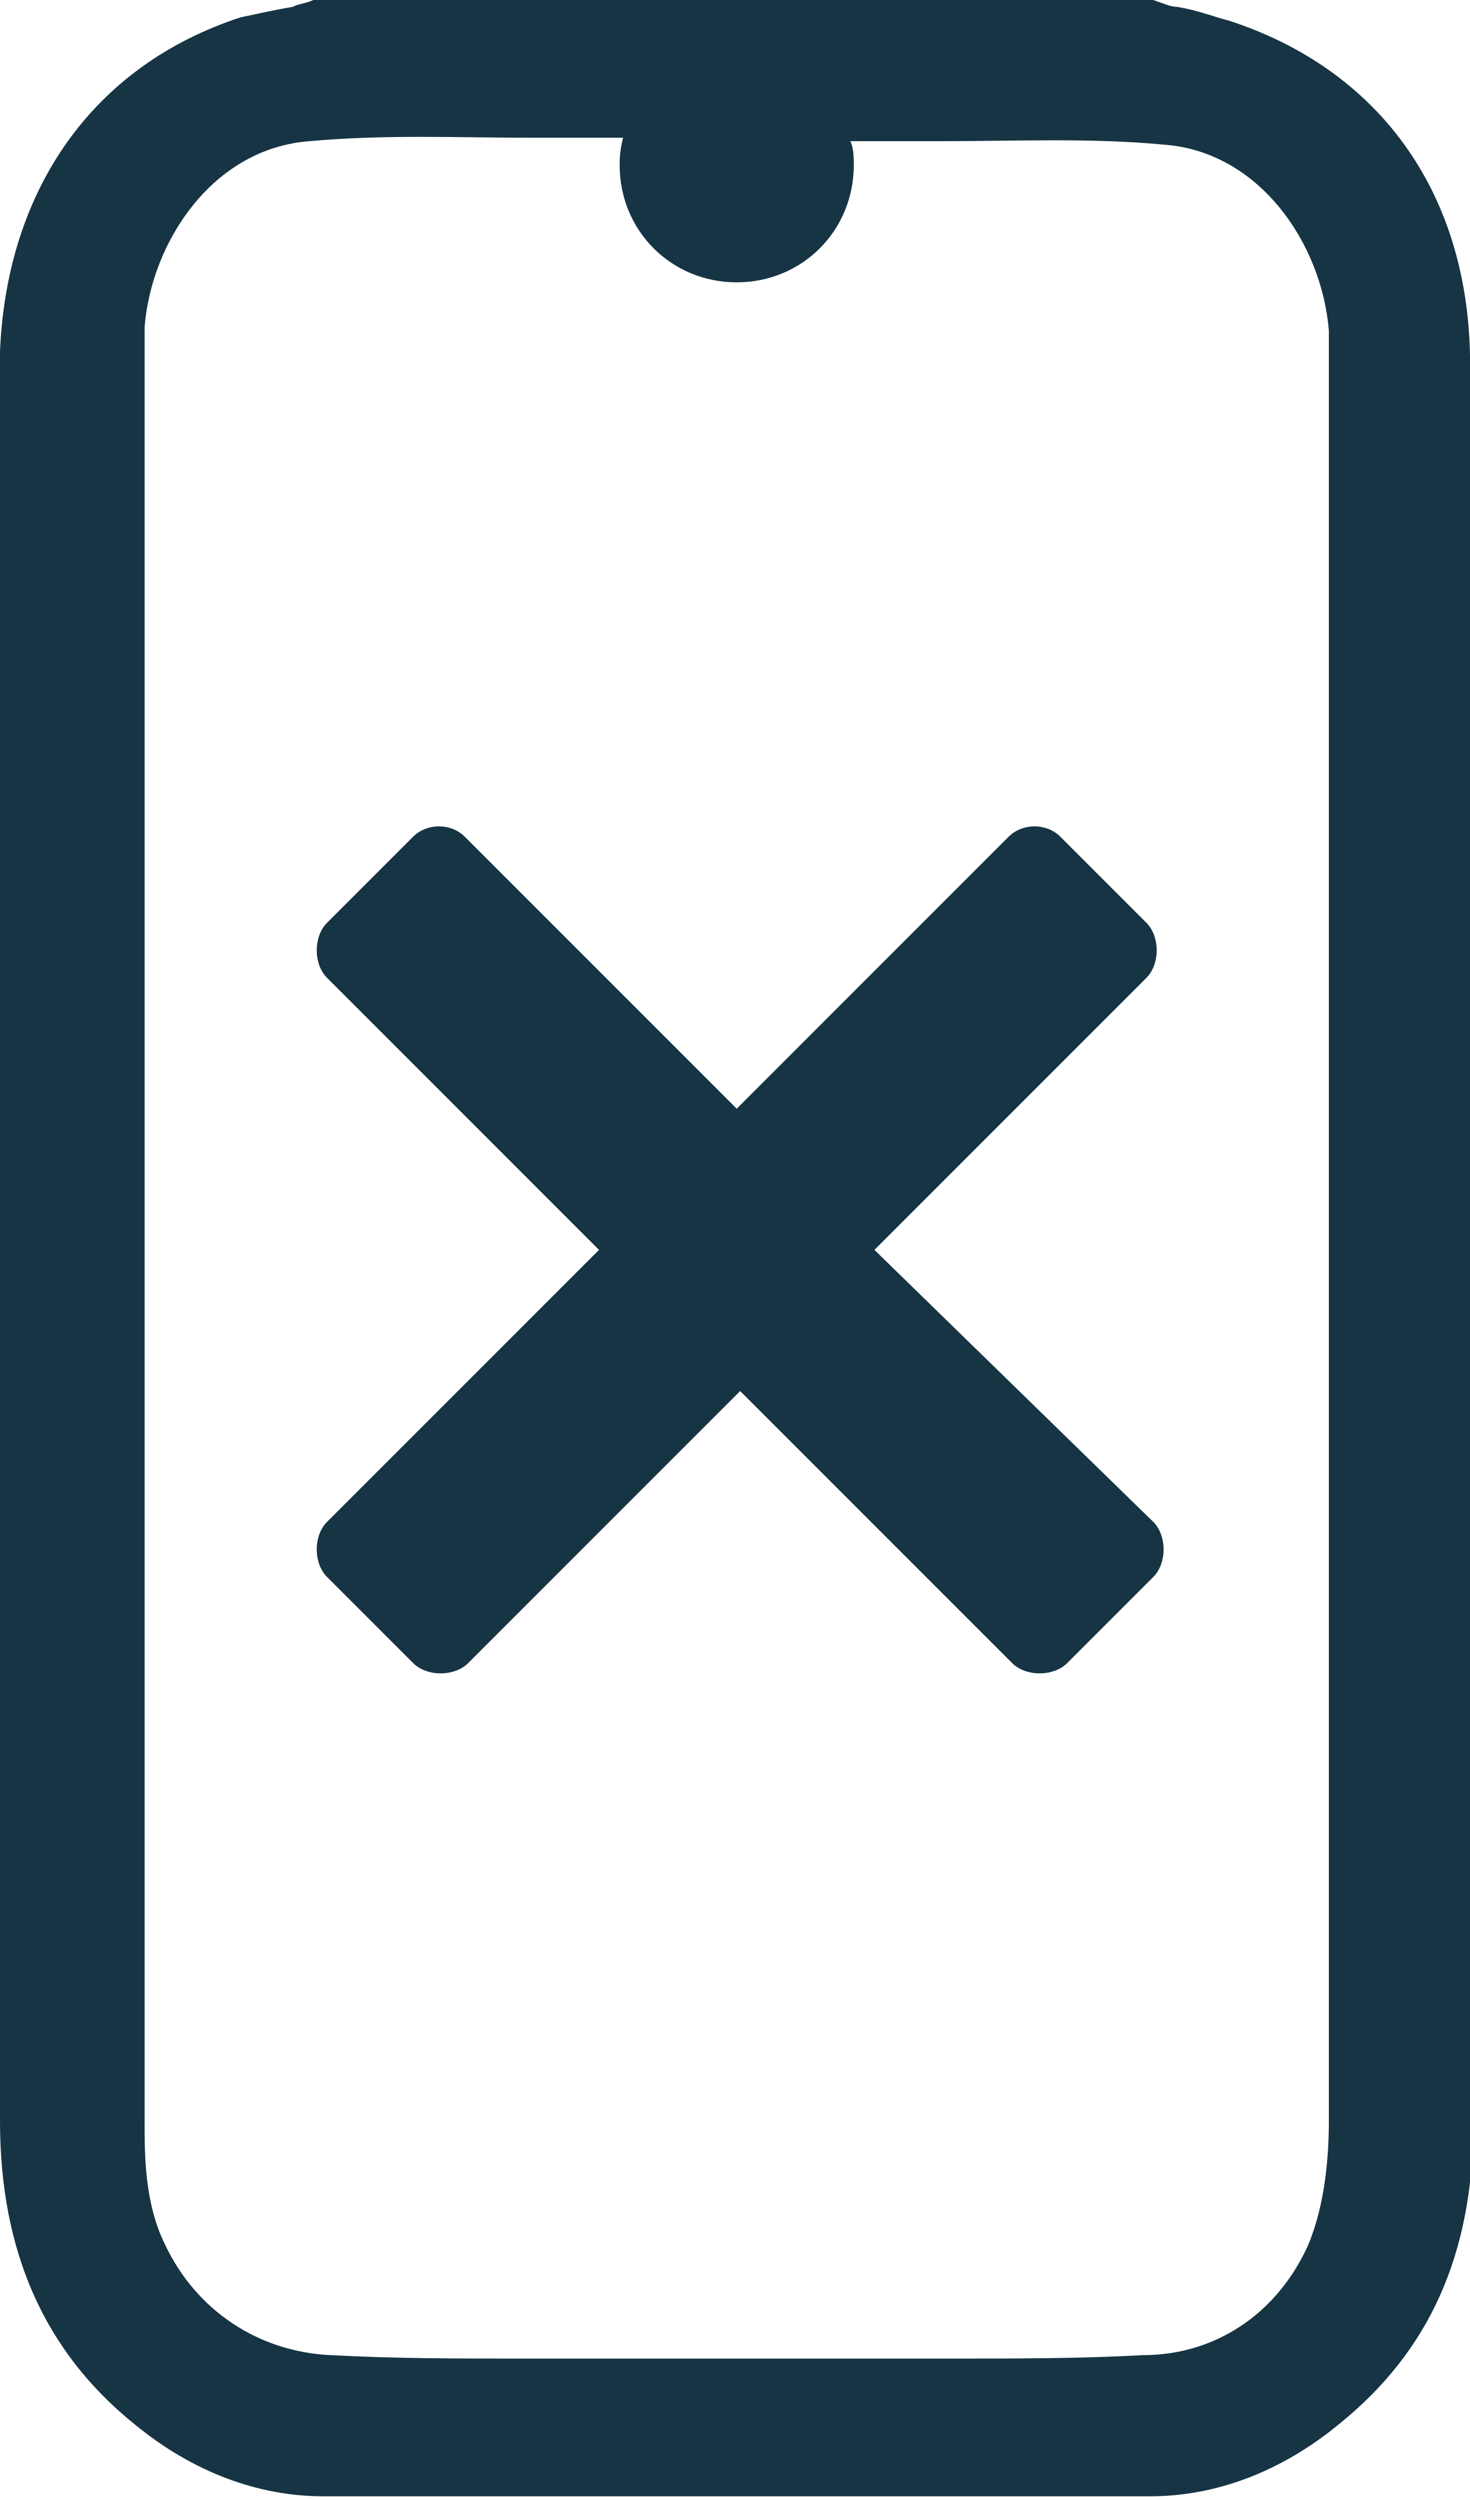
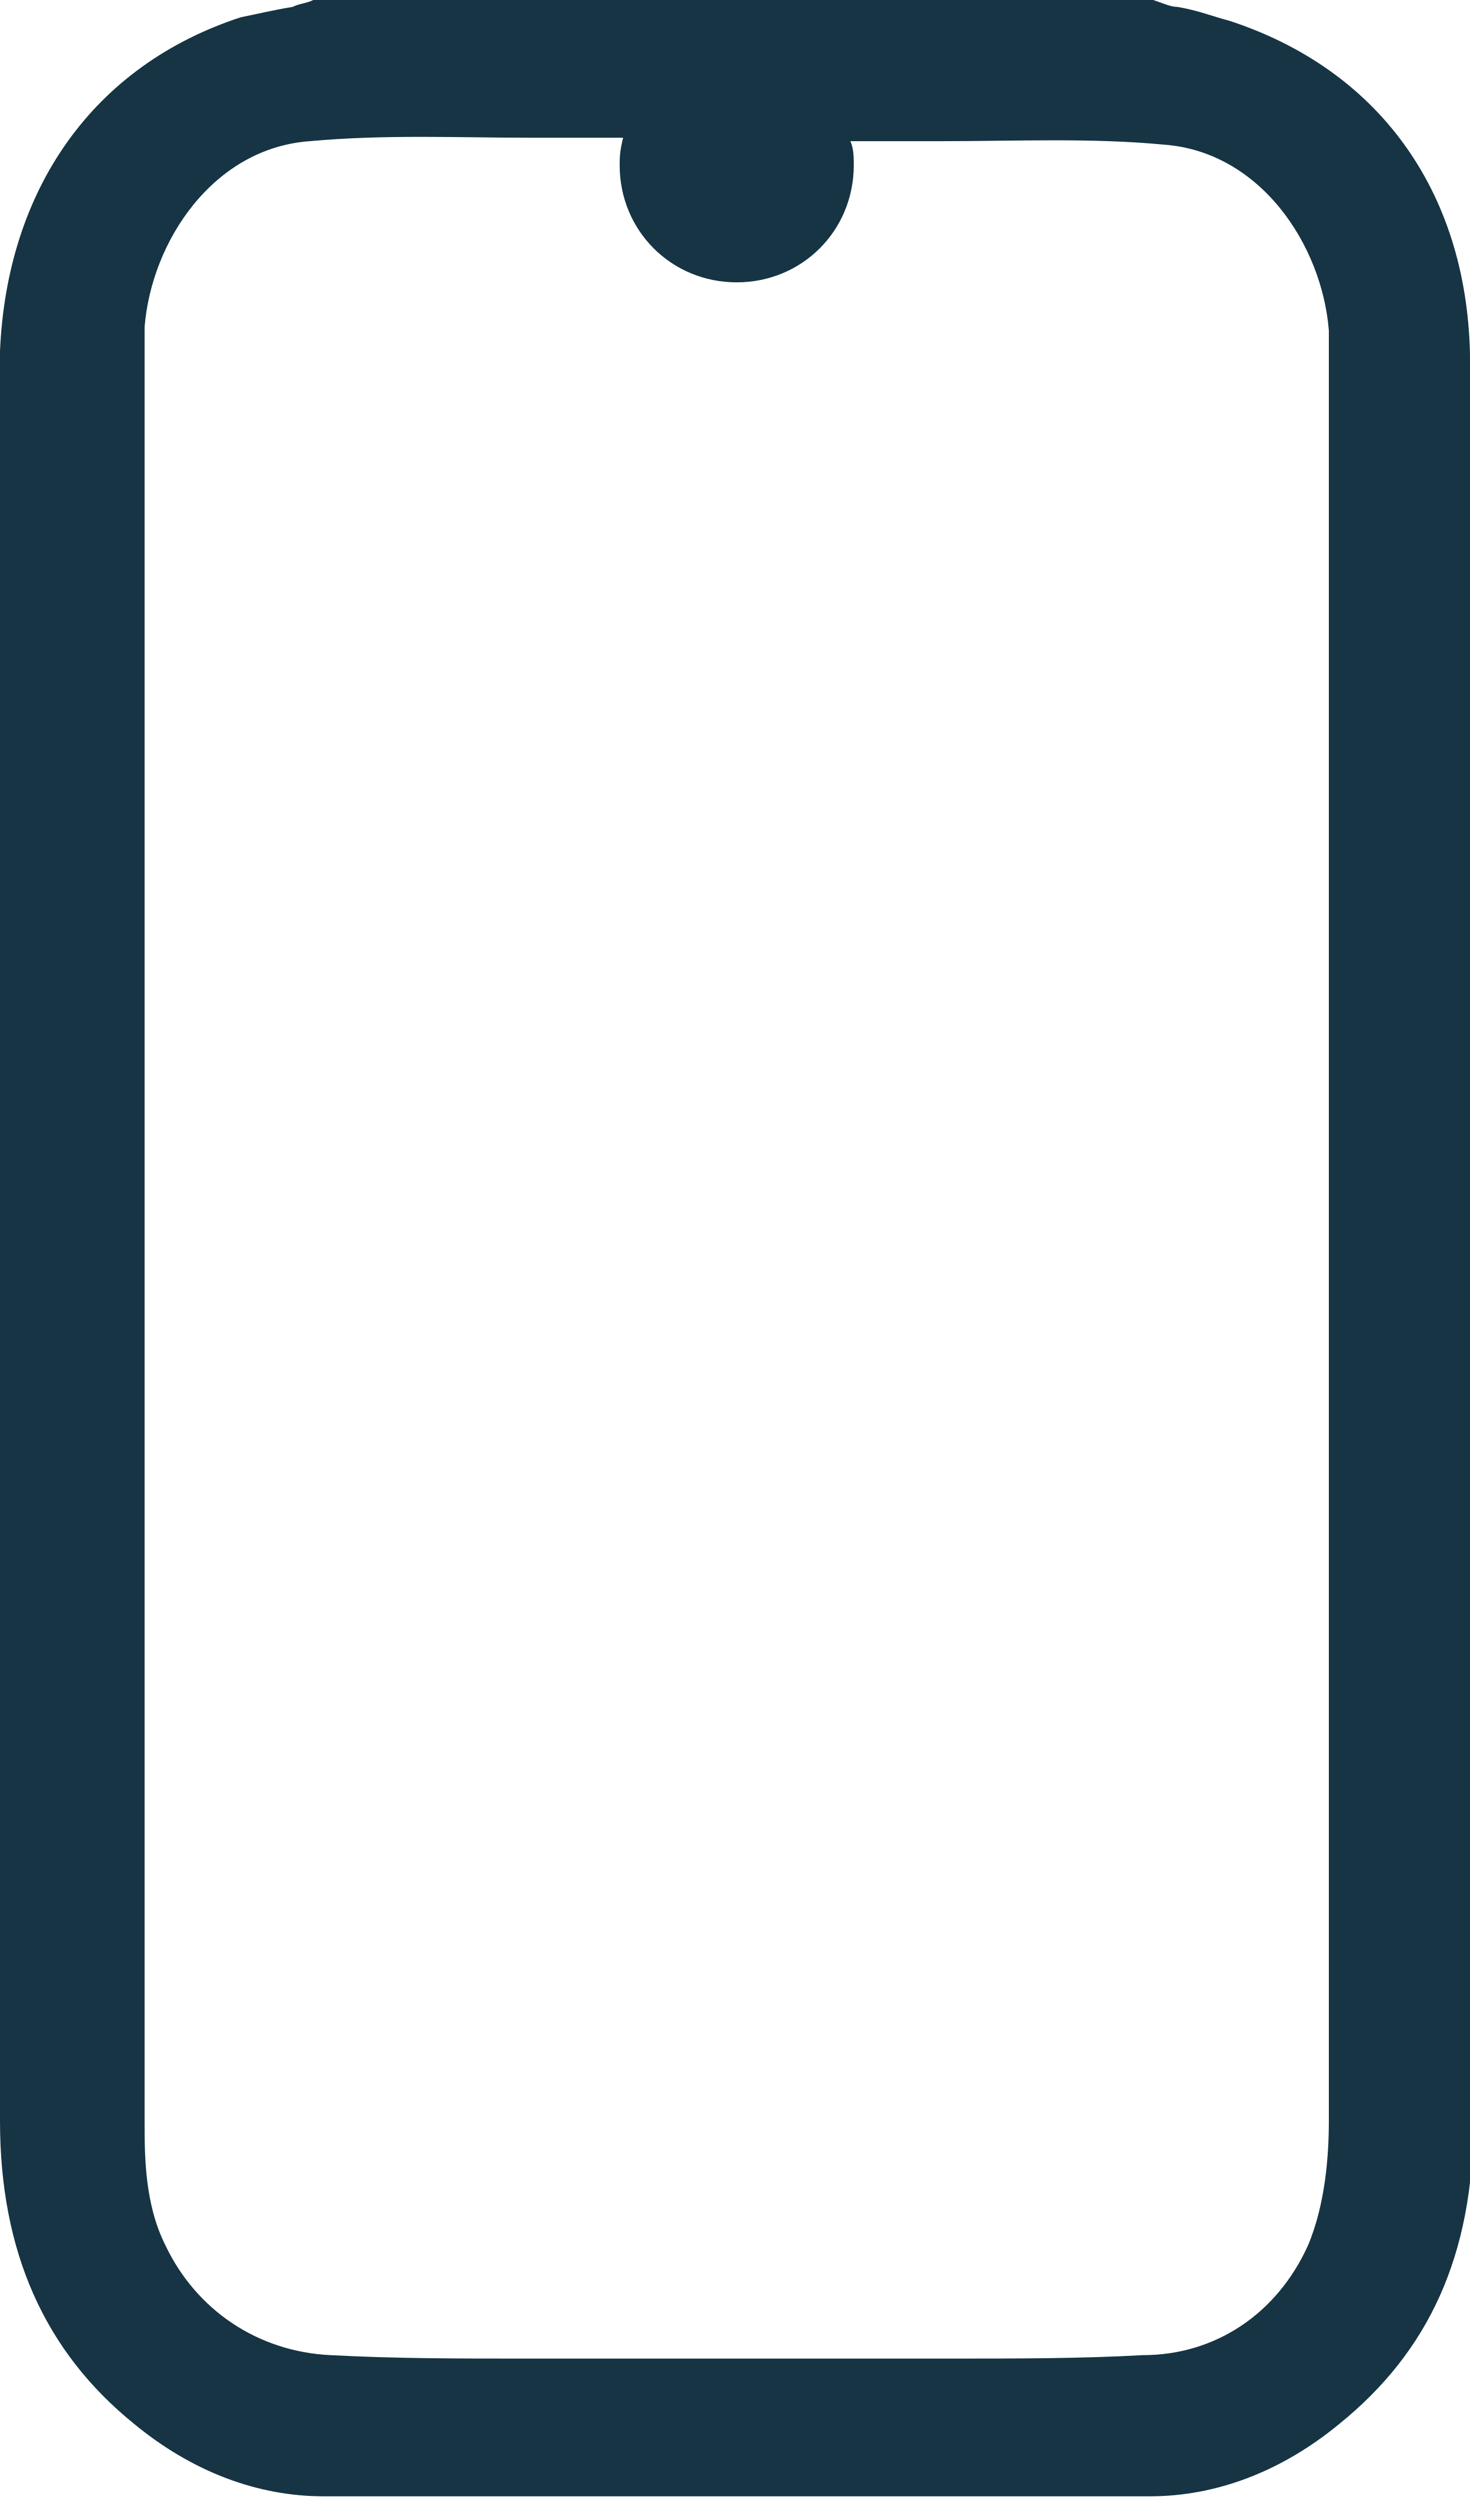
<svg xmlns="http://www.w3.org/2000/svg" version="1.1" id="Layer_1" x="0px" y="0px" viewBox="0 0 42.7 72.6" style="enable-background:new 0 0 42.7 72.6;" xml:space="preserve">
  <style type="text/css"> .st0{fill:#163443;} </style>
  <g>
    <path class="st0" d="M42.7,13.6c0-1.1,0-2.2,0-3.3c-0.1-4.8-2.7-8.3-7-9.7c-0.4-0.1-0.9-0.3-1.5-0.4c-0.2,0-0.4-0.1-0.7-0.2H25 c-1.2,0-2.4,0-3.6,0c-1.2,0-2.4,0-3.6,0H9.1C8.9,0.1,8.7,0.1,8.5,0.2C7.9,0.3,7.5,0.4,7,0.5c-4.3,1.4-6.8,5-7,9.7 c0,1.1,0,2.3,0,3.4c0,0.5,0,1,0,1.5L0,28c0,11.2,0,22.4,0,33.6c0,3.8,1.3,6.7,3.9,8.8c1.7,1.4,3.6,2.1,5.5,2.1l1.3,0 c3.6,0,7.1,0,10.7,0c3.5,0,7.1,0,10.7,0l1.3,0c1.9,0,3.8-0.7,5.5-2.1c2.6-2.1,3.9-4.9,3.9-8.8c0-11.3,0-22.7,0-34l0-12.5 C42.7,14.6,42.7,14.1,42.7,13.6z M38.6,61.6c0,1-0.1,2.4-0.6,3.6c-0.9,2-2.7,3.2-4.8,3.2c-1.8,0.1-3.7,0.1-5.5,0.1l-6.3,0l-6.3,0 c-1.8,0-3.6,0-5.5-0.1c-2.1-0.1-3.9-1.3-4.8-3.2c-0.6-1.2-0.6-2.6-0.6-3.6c0-13.9,0-27.9,0-41.8l0-9c0-0.4,0-0.9,0-1.3 c0.2-2.5,2-5.2,4.8-5.4c2.2-0.2,4.3-0.1,6.4-0.1c0.9,0,1.8,0,2.7,0h0C18,4.4,18,4.6,18,4.8c0,1.9,1.5,3.4,3.4,3.4 c1.9,0,3.4-1.5,3.4-3.4c0-0.2,0-0.5-0.1-0.7h0c0.9,0,1.8,0,2.7,0c2.1,0,4.3-0.1,6.4,0.1c2.8,0.2,4.6,2.9,4.8,5.4c0,0.4,0,0.9,0,1.3 l0,7.9C38.6,33,38.6,47.3,38.6,61.6z" />
-     <path class="st0" d="M25.4,36.3l7.9-7.9c0.2-0.2,0.3-0.5,0.3-0.8c0-0.3-0.1-0.6-0.3-0.8l-2.5-2.5c-0.4-0.4-1.1-0.4-1.5,0l-7.9,7.9 l-7.9-7.9c-0.4-0.4-1.1-0.4-1.5,0l-2.5,2.5c-0.2,0.2-0.3,0.5-0.3,0.8c0,0.3,0.1,0.6,0.3,0.8l7.9,7.9l-7.9,7.9 c-0.2,0.2-0.3,0.5-0.3,0.8c0,0.3,0.1,0.6,0.3,0.8l2.5,2.5c0.2,0.2,0.5,0.3,0.8,0.3c0.3,0,0.6-0.1,0.8-0.3l7.9-7.9l7.9,7.9 c0.2,0.2,0.5,0.3,0.8,0.3s0.6-0.1,0.8-0.3l2.5-2.5c0.2-0.2,0.3-0.5,0.3-0.8c0-0.3-0.1-0.6-0.3-0.8L25.4,36.3z" />
  </g>
</svg>